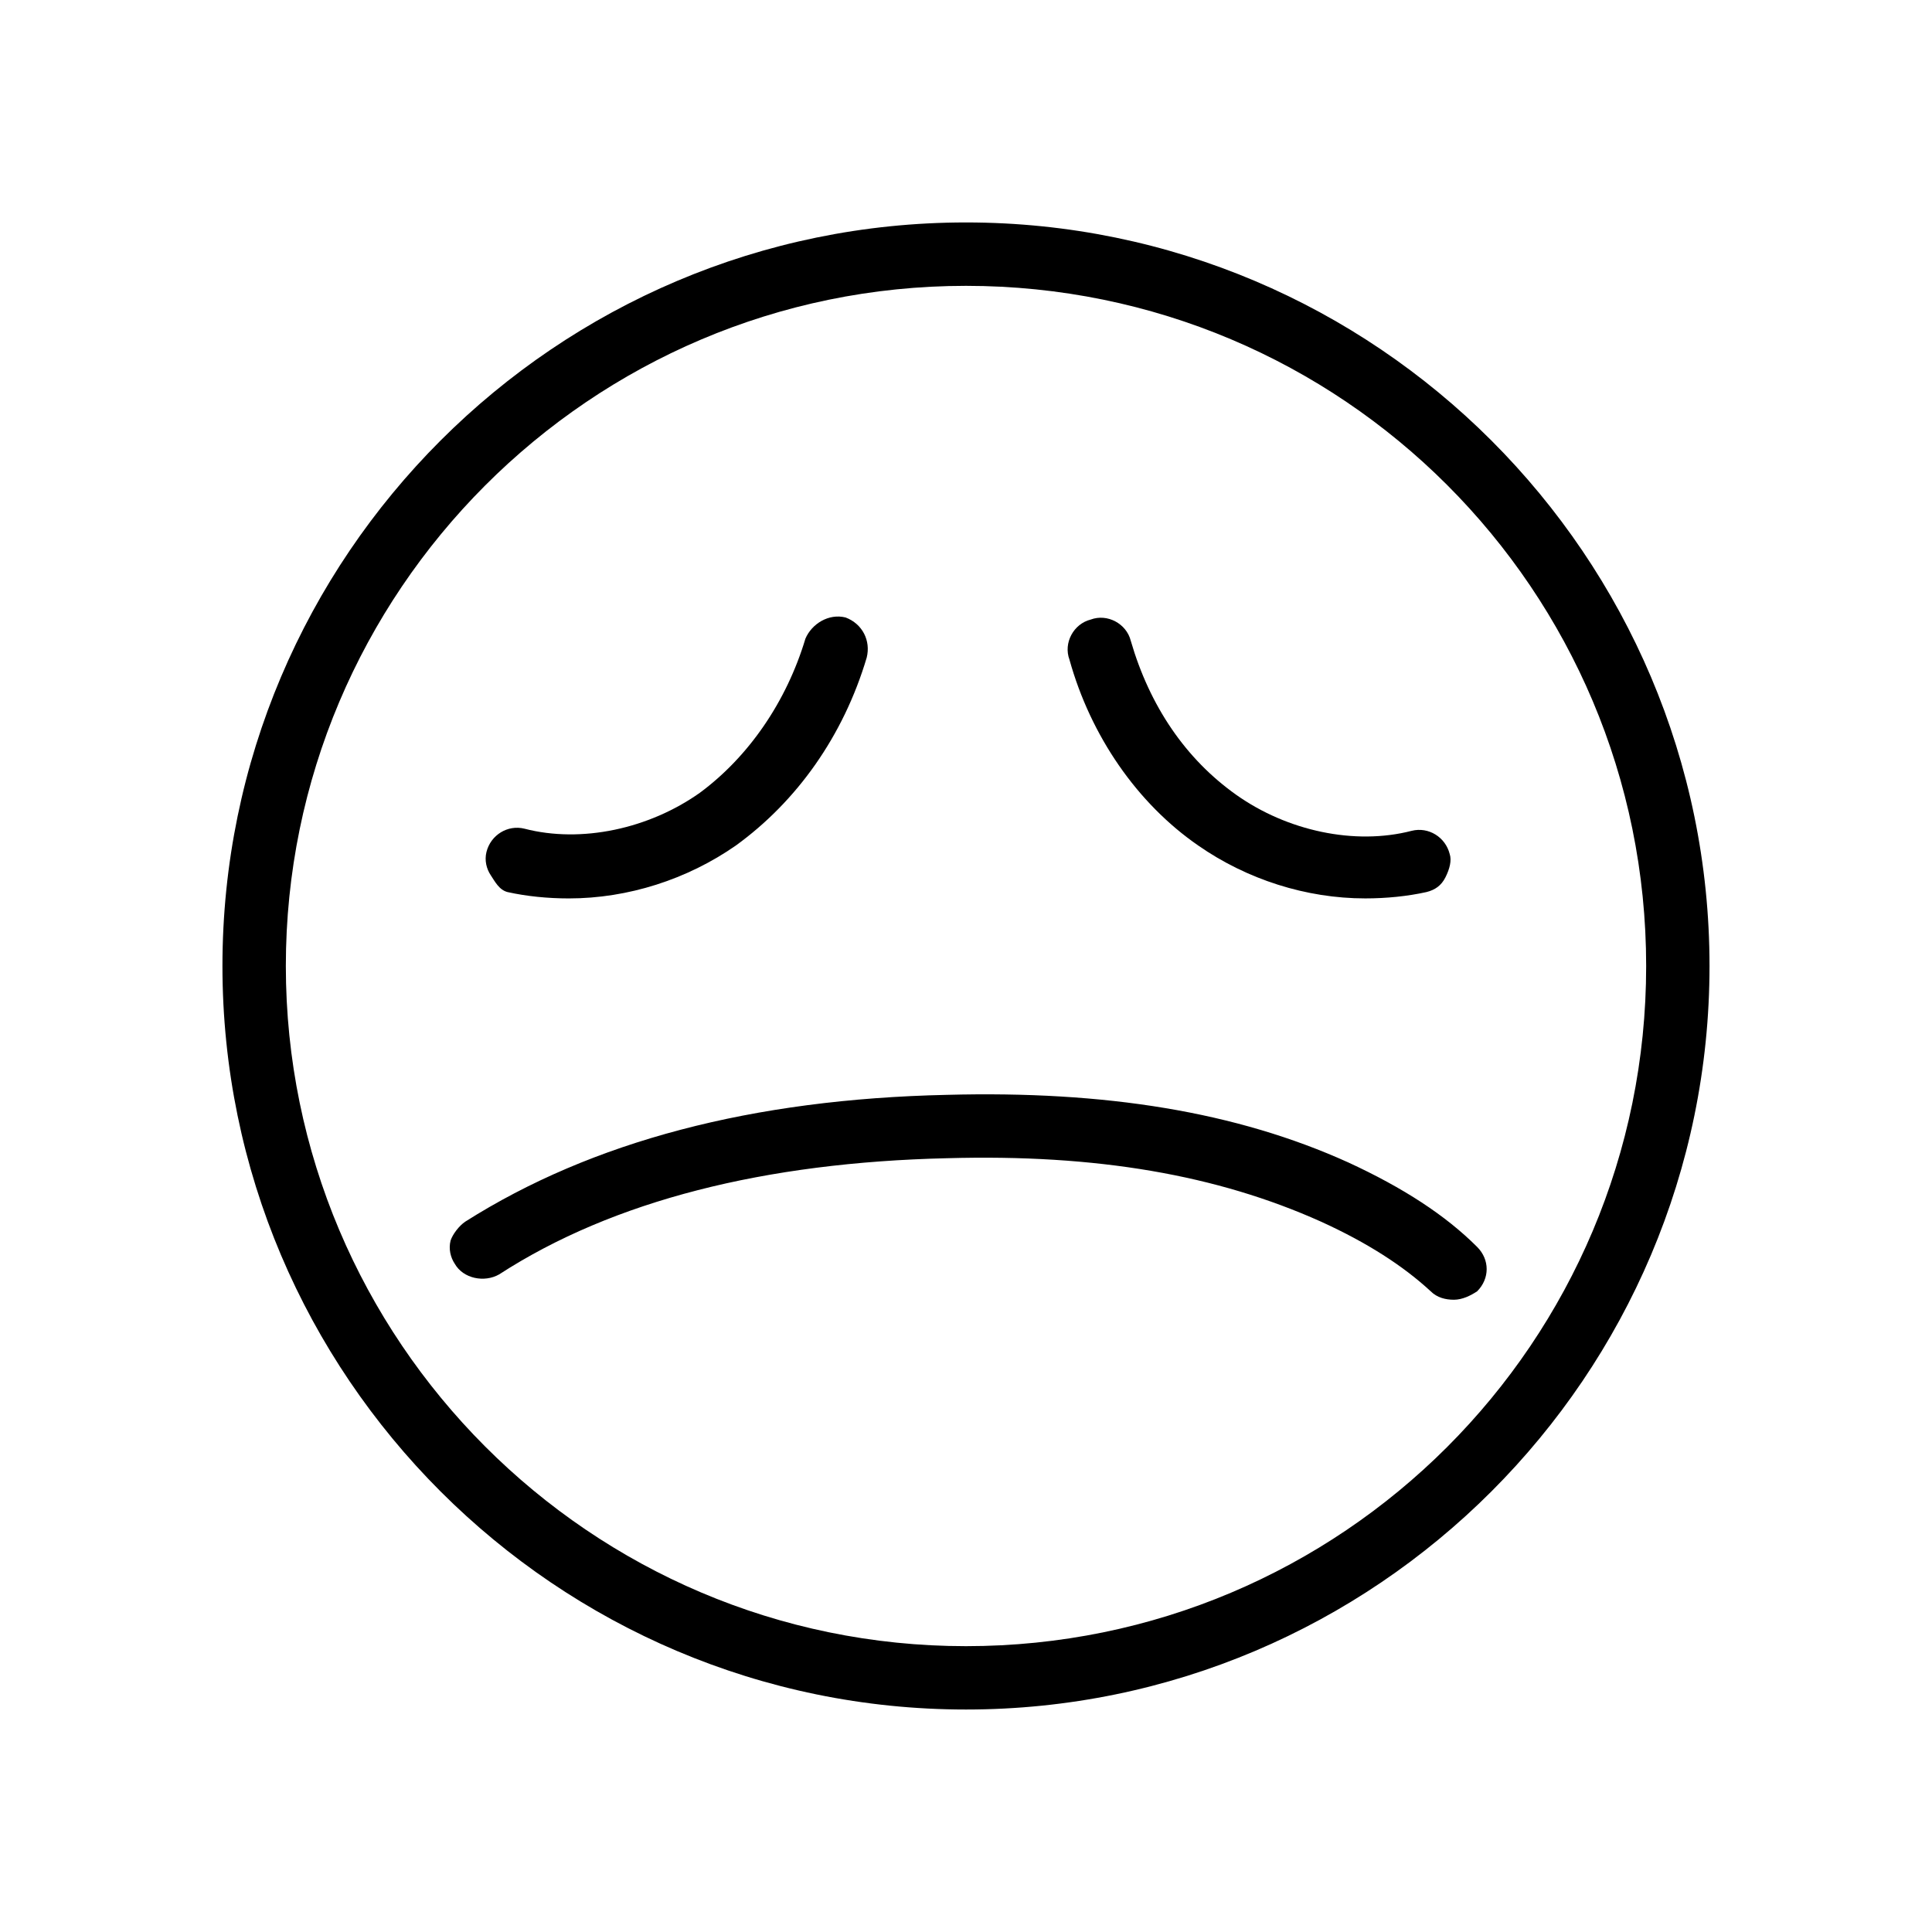
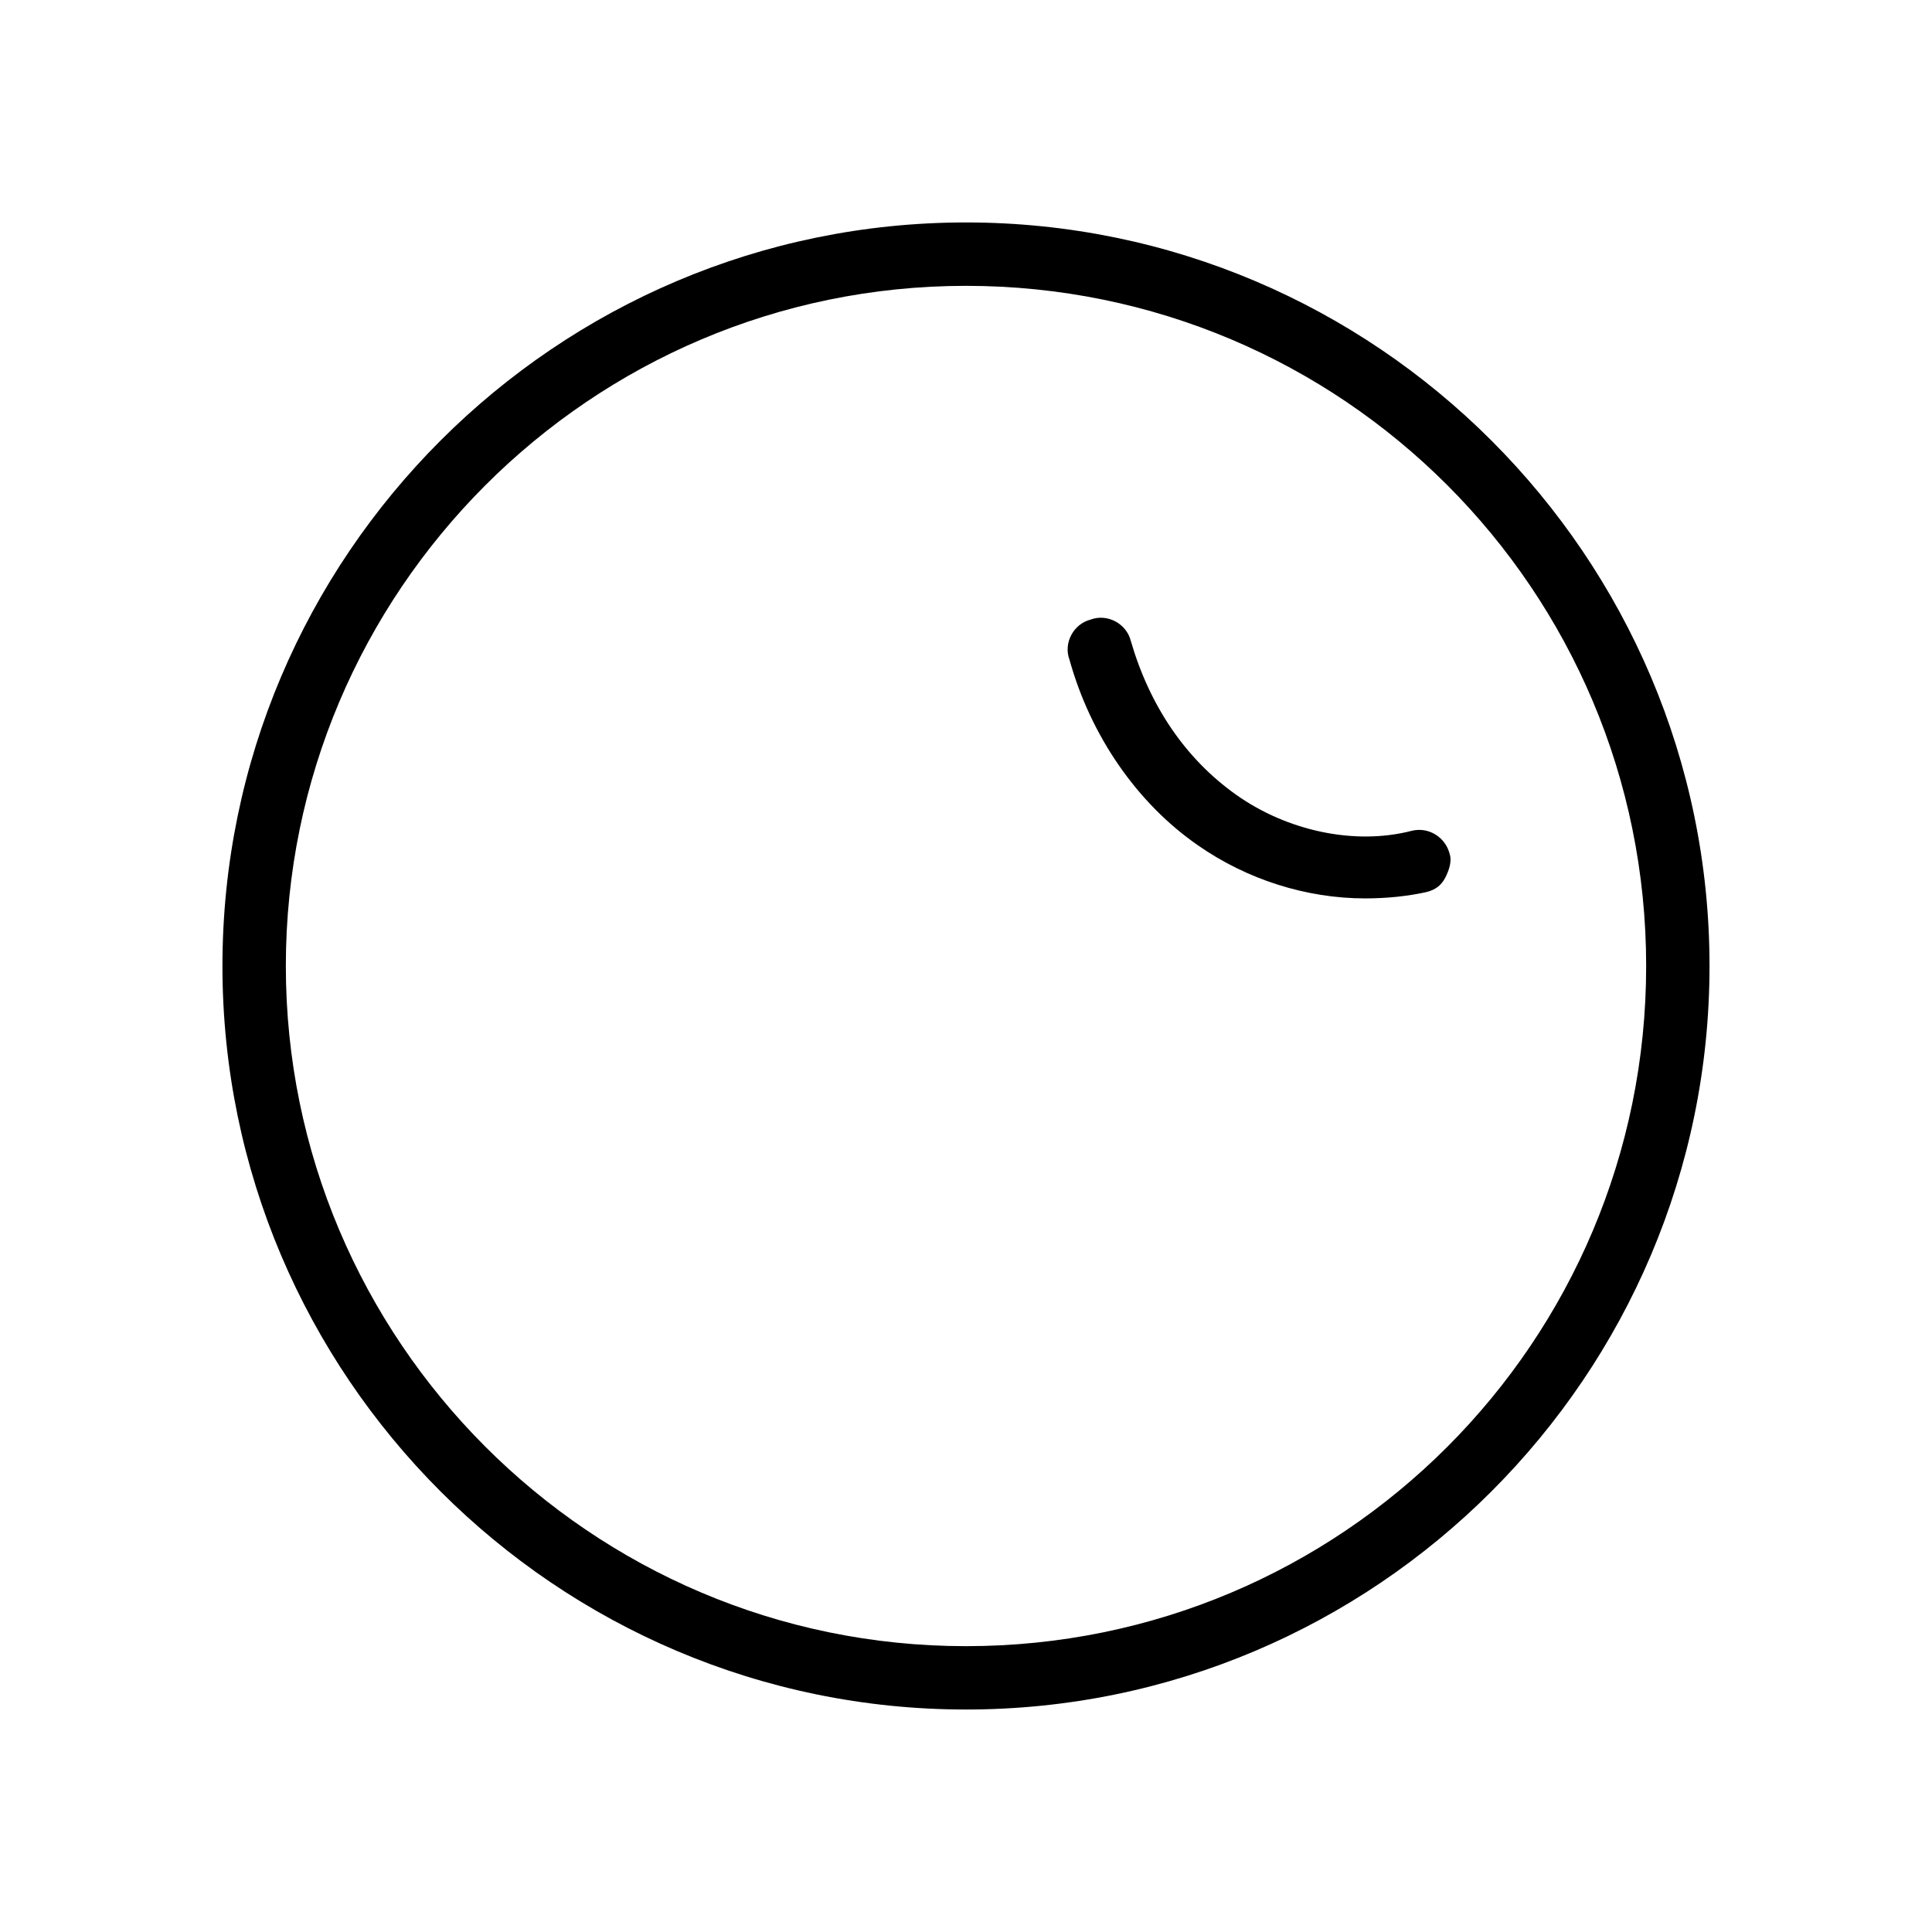
<svg xmlns="http://www.w3.org/2000/svg" fill="#000000" width="800px" height="800px" version="1.1" viewBox="144 144 512 512">
  <g>
    <path d="m400 202.95c-108.6 0-197.05 88.445-197.05 197.05 0 108.6 88.445 197.04 197.05 197.04 108.6 0 197.04-88.445 197.04-197.04 0-108.6-88.445-197.05-197.04-197.05zm0 377.3c-99.641 0-180.25-81.168-180.25-180.25-0.004-99.086 80.605-180.25 180.25-180.25 99.641 0 180.25 80.609 180.25 180.25 0 99.641-80.609 180.25-180.25 180.25z" />
-     <path d="m278.52 380.41c5.039 1.121 10.637 1.68 16.234 1.68 15.676 0 31.348-5.039 44.223-13.996 16.234-11.754 28.551-29.109 34.707-49.82 1.121-4.477-1.121-8.957-5.598-10.637-4.477-1.121-8.957 1.68-10.637 5.598-5.039 16.793-15.113 31.348-27.988 40.863-13.434 9.516-31.348 13.434-46.461 9.516-4.477-1.121-8.957 1.68-10.078 6.156-0.559 2.238 0 4.477 1.121 6.156 1.117 1.684 2.238 3.926 4.477 4.484z" />
    <path d="m461.57 368.09c12.875 8.957 28.551 13.996 44.223 13.996 5.598 0 11.195-0.559 16.234-1.68 2.238-0.559 3.918-1.68 5.039-3.918 1.121-2.238 1.68-4.477 1.121-6.156-1.121-4.477-5.598-7.277-10.078-6.156-15.113 3.918-33.027 0-46.461-9.516s-22.953-23.512-27.988-40.863c-1.121-4.477-6.156-7.277-10.637-5.598-4.477 1.121-7.277 6.156-5.598 10.637 5.598 20.145 17.91 38.059 34.145 49.254z" />
-     <path d="m394.96 450.94c39.746-1.121 71.652 4.477 99.082 16.793 12.316 5.598 21.832 11.754 29.109 18.473 1.68 1.68 3.918 2.238 6.156 2.238 2.238 0 4.477-1.121 6.156-2.238 3.359-3.359 3.359-8.398 0-11.754-8.398-8.398-19.594-15.676-34.148-22.391-29.668-13.434-64.375-19.031-106.36-17.914-51.5 1.121-94.043 12.316-127.63 33.586-1.68 1.121-3.359 3.359-3.918 5.039-0.559 2.238 0 4.477 1.121 6.156 2.238 3.918 7.836 5.039 11.754 2.801 30.234-19.59 70.539-29.668 118.68-30.789z" />
  </g>
</svg>